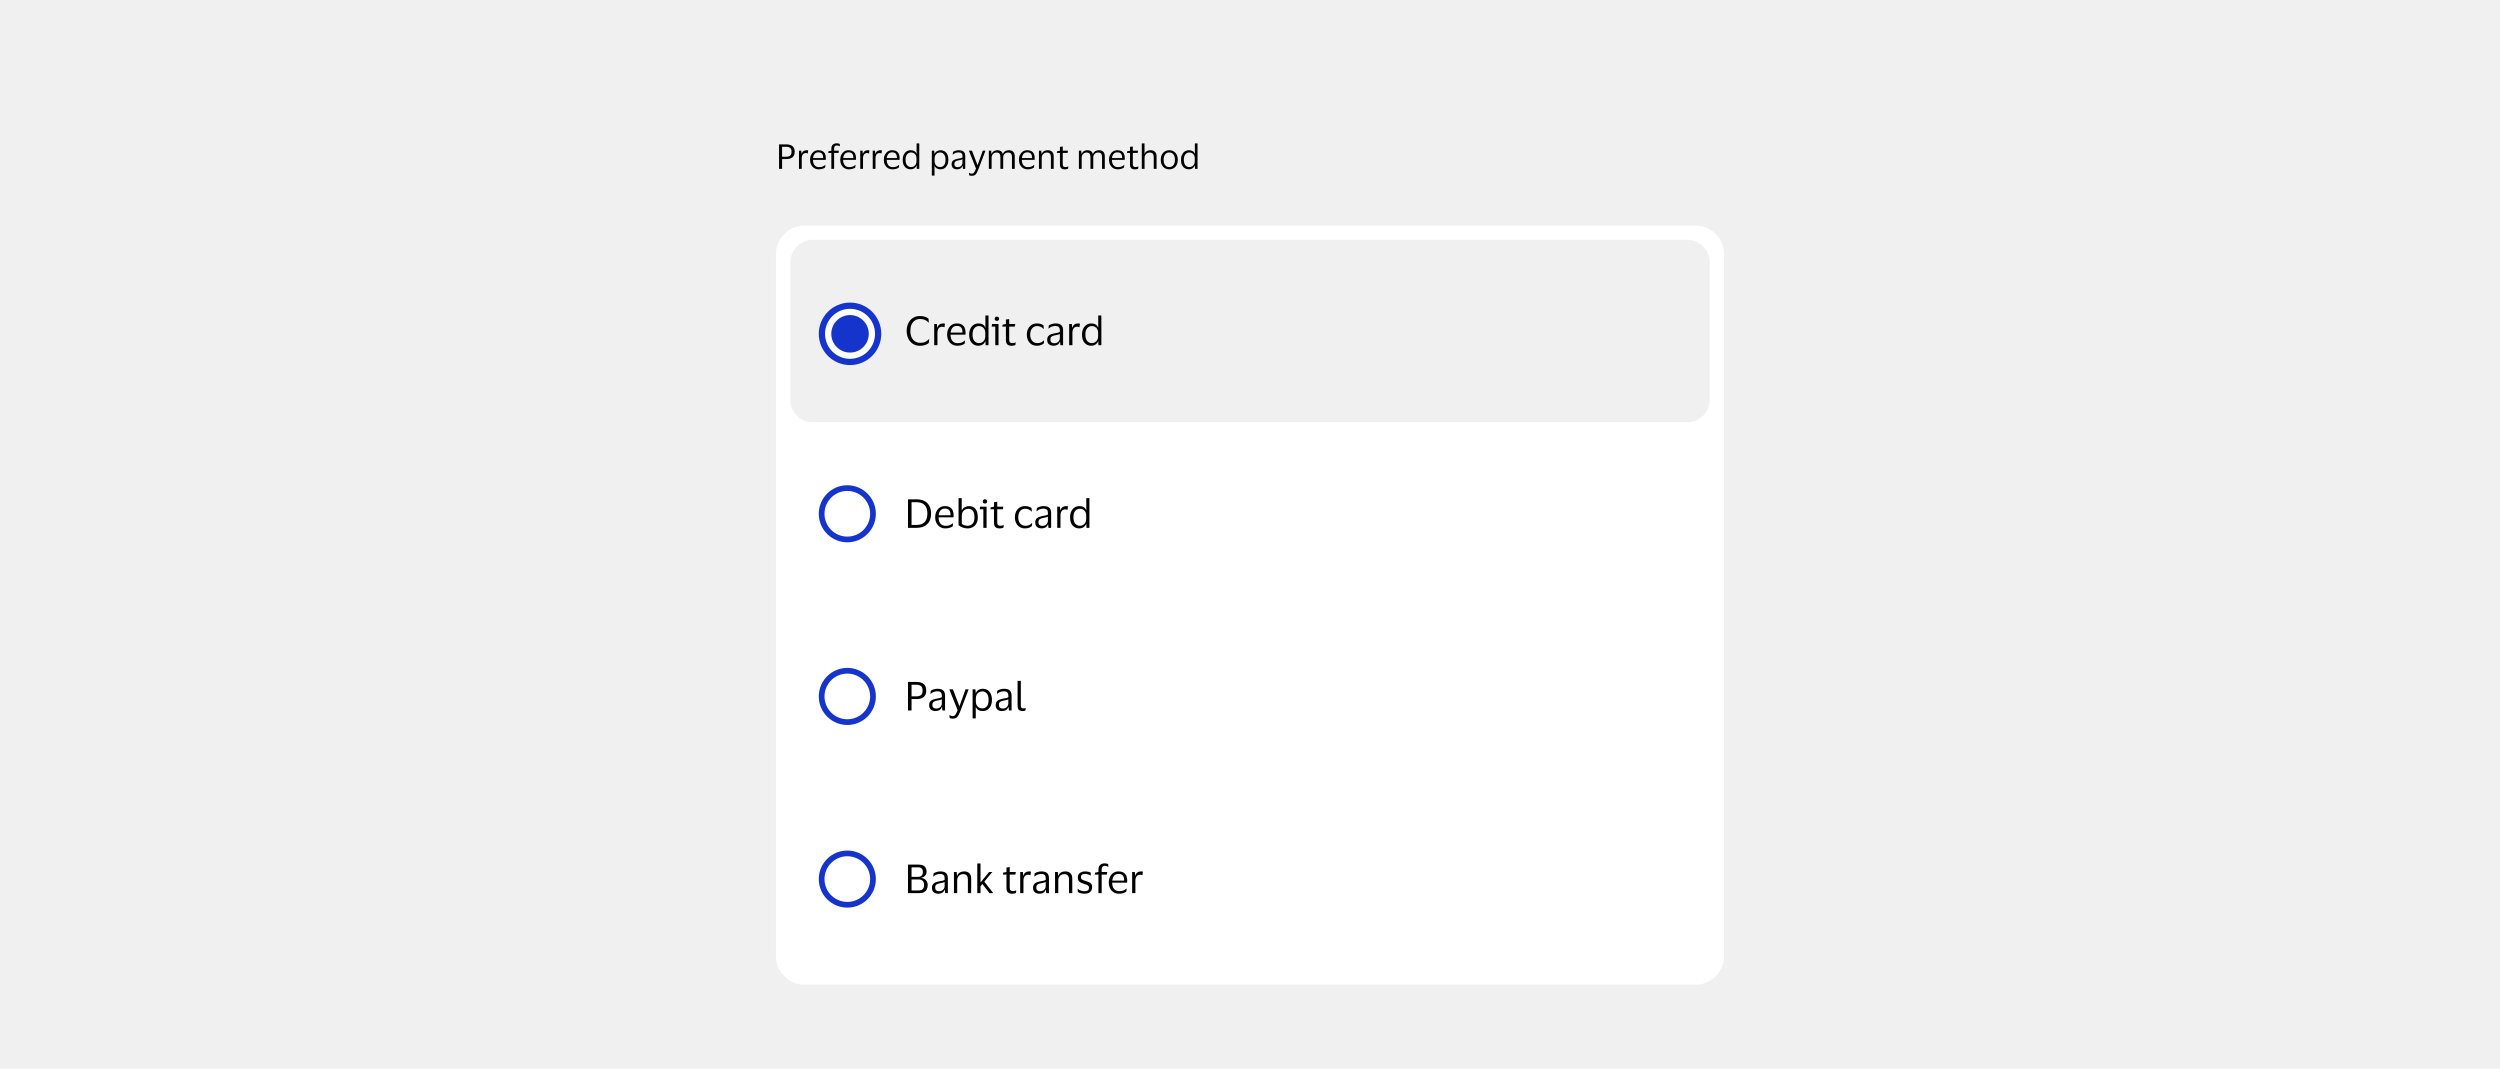
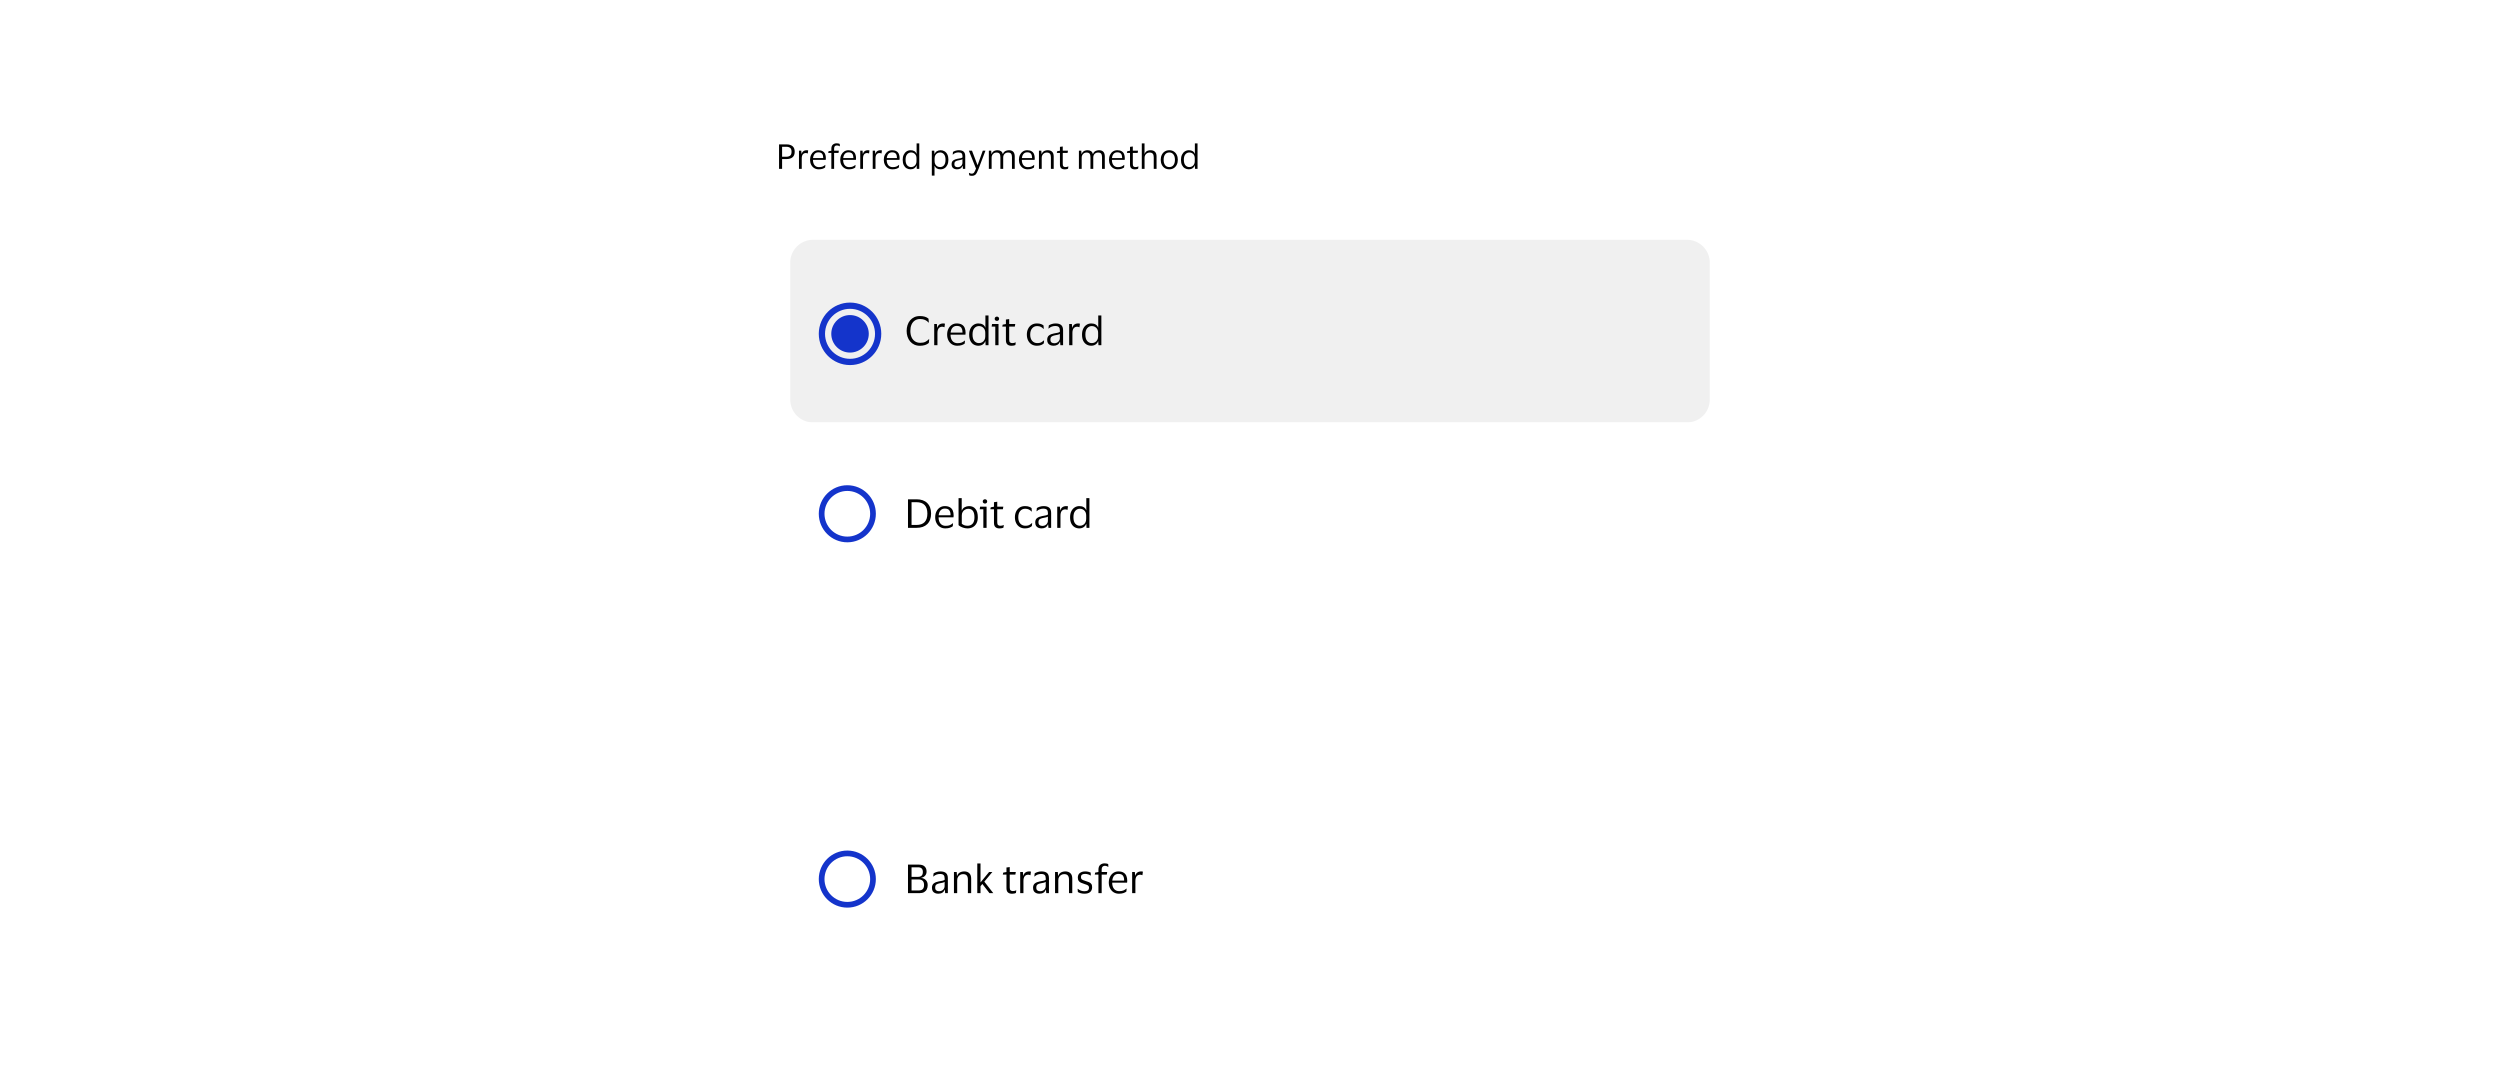
<svg xmlns="http://www.w3.org/2000/svg" width="800" height="342" viewBox="0 0 800 342" fill="none">
-   <rect width="800" height="342" fill="#F0F0F0" />
  <g filter="url(#filter0_dd_53089_186218)">
    <path d="M248.309 75.298C248.309 70.254 252.398 66.165 257.442 66.165H542.558C547.602 66.165 551.691 70.254 551.691 75.298V299.968C551.691 305.012 547.602 309.101 542.558 309.101H257.442C252.398 309.101 248.309 305.012 248.309 299.968V75.298Z" fill="white" />
    <path d="M252.876 78.038C252.876 74.003 256.147 70.731 260.182 70.731H539.818C543.853 70.731 547.124 74.003 547.124 78.038V121.876C547.124 125.911 543.853 129.182 539.818 129.182H260.182C256.147 129.182 252.876 125.911 252.876 121.876V78.038Z" fill="#F0F0F0" />
-     <path d="M272.009 91.824C276.979 91.824 281.009 95.853 281.009 100.824C281.009 105.794 276.979 109.824 272.009 109.824C267.038 109.824 263.009 105.794 263.009 100.824C263.009 95.853 267.038 91.824 272.009 91.824Z" fill="white" />
    <path d="M272.009 91.824C276.979 91.824 281.009 95.853 281.009 100.824C281.009 105.794 276.979 109.824 272.009 109.824C267.038 109.824 263.009 105.794 263.009 100.824C263.009 95.853 267.038 91.824 272.009 91.824Z" stroke="#1434CB" stroke-width="2" />
    <path d="M266.009 100.824C266.009 97.51 268.695 94.824 272.009 94.824V94.824C275.322 94.824 278.009 97.51 278.009 100.824V100.824C278.009 104.138 275.322 106.824 272.009 106.824V106.824C268.695 106.824 266.009 104.138 266.009 100.824V100.824Z" fill="#1434CB" />
    <path d="M291.313 99.892C291.313 100.642 291.436 101.303 291.683 101.874C291.931 102.445 292.293 102.893 292.77 103.217C293.248 103.541 293.819 103.702 294.484 103.702C295.165 103.702 295.711 103.596 296.12 103.383C296.538 103.17 296.913 102.888 297.245 102.539H297.348L297.22 103.741C296.921 104.022 296.525 104.244 296.031 104.406C295.545 104.568 294.995 104.649 294.381 104.649C293.708 104.649 293.107 104.525 292.578 104.278C292.05 104.031 291.602 103.69 291.236 103.255C290.869 102.812 290.592 102.305 290.405 101.733C290.217 101.162 290.123 100.549 290.123 99.892C290.123 99.236 290.217 98.622 290.405 98.051C290.592 97.471 290.865 96.964 291.223 96.529C291.59 96.095 292.033 95.754 292.553 95.507C293.081 95.259 293.682 95.136 294.356 95.136C295.566 95.136 296.487 95.413 297.117 95.967L297.233 97.22H297.13C296.832 96.862 296.461 96.585 296.018 96.389C295.583 96.184 295.063 96.082 294.458 96.082C293.785 96.082 293.213 96.244 292.745 96.568C292.276 96.892 291.918 97.339 291.671 97.91C291.432 98.481 291.313 99.142 291.313 99.892ZM301.541 98.55C301.038 98.55 300.65 98.72 300.378 99.061C300.113 99.394 299.981 99.897 299.981 100.57V104.457H298.946V97.68H299.802L299.904 98.856H299.956C300.058 98.499 300.207 98.222 300.403 98.025C300.599 97.829 300.821 97.693 301.068 97.616C301.324 97.54 301.584 97.501 301.848 97.501C301.95 97.501 302.053 97.51 302.155 97.527C302.257 97.544 302.334 97.561 302.385 97.578L302.232 98.703H302.155C302.095 98.677 302.014 98.648 301.912 98.614C301.81 98.571 301.686 98.55 301.541 98.55ZM306.419 103.818C306.981 103.818 307.429 103.745 307.761 103.6C308.102 103.455 308.418 103.255 308.708 102.999H308.797L308.708 103.945C308.52 104.107 308.222 104.265 307.813 104.418C307.412 104.563 306.918 104.636 306.329 104.636C305.682 104.636 305.115 104.482 304.629 104.176C304.143 103.869 303.764 103.447 303.491 102.91C303.218 102.373 303.082 101.759 303.082 101.069C303.082 100.378 303.214 99.764 303.478 99.227C303.742 98.69 304.105 98.268 304.565 97.962C305.034 97.655 305.562 97.501 306.15 97.501C306.832 97.501 307.382 97.629 307.8 97.885C308.217 98.132 308.52 98.481 308.708 98.933C308.895 99.385 308.989 99.909 308.989 100.506C308.989 100.591 308.98 100.689 308.963 100.8C308.955 100.911 308.946 101.009 308.938 101.094H304.169V101.145C304.177 101.972 304.377 102.624 304.769 103.102C305.17 103.579 305.72 103.818 306.419 103.818ZM306.163 98.294C305.601 98.294 305.149 98.481 304.808 98.856C304.475 99.232 304.271 99.76 304.194 100.442H307.992V100.301C307.992 99.688 307.859 99.202 307.595 98.844C307.331 98.477 306.854 98.294 306.163 98.294ZM310.136 101.069C310.136 100.344 310.264 99.718 310.52 99.189C310.775 98.652 311.125 98.239 311.568 97.949C312.02 97.65 312.531 97.501 313.102 97.501C313.665 97.501 314.134 97.616 314.509 97.846C314.884 98.077 315.14 98.396 315.276 98.805H315.327V94.957H316.324V104.457H315.391L315.327 103.178H315.276C315.14 103.613 314.871 103.967 314.47 104.239C314.078 104.504 313.614 104.636 313.077 104.636C312.531 104.636 312.033 104.504 311.581 104.239C311.138 103.975 310.784 103.579 310.52 103.05C310.264 102.522 310.136 101.861 310.136 101.069ZM315.289 100.506C315.289 99.824 315.093 99.296 314.701 98.921C314.308 98.537 313.827 98.345 313.256 98.345C312.676 98.345 312.19 98.571 311.798 99.023C311.406 99.466 311.21 100.148 311.21 101.069C311.21 101.998 311.406 102.684 311.798 103.127C312.19 103.57 312.676 103.792 313.256 103.792C313.631 103.792 313.972 103.707 314.279 103.536C314.594 103.357 314.841 103.106 315.02 102.782C315.199 102.458 315.289 102.074 315.289 101.631V100.506ZM319.015 96.683C318.81 96.683 318.64 96.623 318.503 96.504C318.367 96.376 318.299 96.21 318.299 96.005C318.299 95.801 318.367 95.634 318.503 95.507C318.64 95.379 318.81 95.315 319.015 95.315C319.219 95.315 319.386 95.379 319.514 95.507C319.65 95.634 319.718 95.801 319.718 96.005C319.718 96.21 319.65 96.376 319.514 96.504C319.386 96.623 319.219 96.683 319.015 96.683ZM319.526 97.68V104.457H318.491V98.511H317.327L317.455 97.68H319.526ZM322.94 102.667C322.94 103.11 323.03 103.408 323.209 103.562C323.396 103.715 323.631 103.792 323.912 103.792C324.168 103.792 324.372 103.771 324.526 103.728C324.679 103.677 324.82 103.621 324.948 103.562H325.037L324.922 104.406C324.828 104.465 324.666 104.521 324.436 104.572C324.206 104.623 323.959 104.649 323.695 104.649C323.123 104.649 322.68 104.508 322.365 104.227C322.049 103.945 321.892 103.481 321.892 102.833V98.511H320.728L320.856 97.885L321.892 97.693V96.248L322.94 96.108V97.68H324.884L324.743 98.511H322.94V102.667ZM328.592 101.069C328.592 100.378 328.724 99.764 328.988 99.227C329.252 98.69 329.623 98.268 330.101 97.962C330.586 97.655 331.158 97.501 331.814 97.501C332.368 97.501 332.815 97.569 333.156 97.706C333.497 97.842 333.753 97.987 333.924 98.141L334.013 99.24H333.924C333.668 98.967 333.378 98.75 333.054 98.588C332.739 98.426 332.342 98.345 331.865 98.345C331.217 98.345 330.689 98.588 330.28 99.074C329.87 99.56 329.666 100.225 329.666 101.069C329.666 101.929 329.875 102.599 330.292 103.076C330.719 103.553 331.264 103.792 331.929 103.792C332.287 103.792 332.585 103.758 332.824 103.69C333.071 103.613 333.284 103.511 333.463 103.383C333.651 103.255 333.834 103.11 334.013 102.948H334.115L334.013 103.881C333.834 104.069 333.557 104.244 333.182 104.406C332.815 104.559 332.355 104.636 331.801 104.636C331.145 104.636 330.574 104.482 330.088 104.176C329.61 103.869 329.24 103.447 328.975 102.91C328.72 102.373 328.592 101.759 328.592 101.069ZM335.505 99.125L335.621 98.128C335.859 97.957 336.17 97.812 336.554 97.693C336.938 97.565 337.347 97.501 337.781 97.501C338.591 97.501 339.192 97.676 339.584 98.025C339.985 98.366 340.185 98.929 340.185 99.713V104.457H339.329L339.226 103.357H339.15C338.996 103.792 338.745 104.116 338.395 104.329C338.046 104.534 337.615 104.636 337.104 104.636C336.746 104.636 336.413 104.572 336.106 104.444C335.8 104.316 335.552 104.116 335.365 103.843C335.186 103.562 335.096 103.195 335.096 102.744C335.096 102.104 335.292 101.635 335.684 101.337C336.077 101.039 336.592 100.83 337.232 100.711C337.769 100.617 338.199 100.536 338.523 100.468C338.847 100.391 339.06 100.293 339.162 100.174V99.764C339.162 99.27 339.056 98.908 338.843 98.677C338.63 98.439 338.233 98.32 337.654 98.32C337.278 98.32 336.908 98.388 336.541 98.524C336.183 98.66 335.868 98.861 335.595 99.125H335.505ZM339.15 102.232V100.851C339.039 100.945 338.834 101.03 338.536 101.107C338.237 101.175 337.867 101.252 337.423 101.337C337.048 101.414 336.737 101.542 336.49 101.721C336.251 101.9 336.132 102.219 336.132 102.68C336.132 103.097 336.247 103.396 336.477 103.575C336.707 103.754 337.014 103.843 337.398 103.843C337.764 103.843 338.08 103.762 338.344 103.6C338.608 103.438 338.809 103.234 338.945 102.986C339.081 102.739 339.15 102.488 339.15 102.232ZM344.732 98.55C344.229 98.55 343.841 98.72 343.568 99.061C343.304 99.394 343.172 99.897 343.172 100.57V104.457H342.136V97.68H342.993L343.095 98.856H343.146C343.248 98.499 343.398 98.222 343.594 98.025C343.79 97.829 344.011 97.693 344.259 97.616C344.514 97.54 344.774 97.501 345.038 97.501C345.141 97.501 345.243 97.51 345.345 97.527C345.448 97.544 345.524 97.561 345.576 97.578L345.422 98.703H345.345C345.286 98.677 345.205 98.648 345.102 98.614C345 98.571 344.877 98.55 344.732 98.55ZM346.247 101.069C346.247 100.344 346.375 99.718 346.63 99.189C346.886 98.652 347.235 98.239 347.679 97.949C348.131 97.65 348.642 97.501 349.213 97.501C349.776 97.501 350.244 97.616 350.62 97.846C350.995 98.077 351.25 98.396 351.387 98.805H351.438V94.957H352.435V104.457H351.502L351.438 103.178H351.387C351.25 103.613 350.982 103.967 350.581 104.239C350.189 104.504 349.725 104.636 349.187 104.636C348.642 104.636 348.143 104.504 347.692 104.239C347.248 103.975 346.895 103.579 346.63 103.05C346.375 102.522 346.247 101.861 346.247 101.069ZM351.399 100.506C351.399 99.824 351.203 99.296 350.811 98.921C350.419 98.537 349.938 98.345 349.366 98.345C348.787 98.345 348.301 98.571 347.909 99.023C347.517 99.466 347.321 100.148 347.321 101.069C347.321 101.998 347.517 102.684 347.909 103.127C348.301 103.57 348.787 103.792 349.366 103.792C349.742 103.792 350.083 103.707 350.389 103.536C350.705 103.357 350.952 103.106 351.131 102.782C351.31 102.458 351.399 102.074 351.399 101.631V100.506Z" fill="black" />
    <path d="M252.876 136.489C252.876 132.453 256.147 129.182 260.182 129.182H539.818C543.853 129.182 547.124 132.453 547.124 136.489V180.327C547.124 184.362 543.853 187.633 539.818 187.633H260.182C256.147 187.633 252.876 184.362 252.876 180.327V136.489Z" fill="white" />
-     <path d="M271.141 150.188C275.681 150.188 279.361 153.868 279.361 158.407C279.361 162.947 275.681 166.627 271.141 166.627C266.602 166.627 262.922 162.947 262.922 158.407C262.922 153.868 266.602 150.188 271.141 150.188Z" fill="white" />
    <path d="M271.141 150.188C275.681 150.188 279.361 153.868 279.361 158.407C279.361 162.947 275.681 166.627 271.141 166.627C266.602 166.627 262.922 162.947 262.922 158.407C262.922 153.868 266.602 150.188 271.141 150.188Z" stroke="#1434CB" stroke-width="1.827" />
    <path d="M293.307 162.908H290.558V153.778H293.307C294.773 153.778 295.911 154.179 296.721 154.98C297.539 155.781 297.949 156.902 297.949 158.343C297.949 159.792 297.539 160.917 296.721 161.718C295.911 162.511 294.773 162.908 293.307 162.908ZM293.218 161.987C294.42 161.987 295.31 161.68 295.89 161.066C296.47 160.453 296.759 159.545 296.759 158.343C296.759 157.141 296.47 156.233 295.89 155.62C295.31 155.006 294.42 154.699 293.218 154.699H291.696V161.987H293.218ZM302.598 162.268C303.161 162.268 303.608 162.196 303.941 162.051C304.282 161.906 304.597 161.706 304.887 161.45H304.976L304.887 162.396C304.699 162.558 304.401 162.716 303.992 162.869C303.591 163.014 303.097 163.087 302.509 163.087C301.861 163.087 301.294 162.933 300.808 162.626C300.322 162.319 299.943 161.897 299.67 161.36C299.397 160.823 299.261 160.21 299.261 159.519C299.261 158.829 299.393 158.215 299.657 157.678C299.921 157.141 300.284 156.719 300.744 156.412C301.213 156.105 301.741 155.952 302.33 155.952C303.011 155.952 303.561 156.08 303.979 156.336C304.397 156.583 304.699 156.932 304.887 157.384C305.074 157.836 305.168 158.36 305.168 158.957C305.168 159.042 305.16 159.14 305.142 159.251C305.134 159.362 305.125 159.46 305.117 159.545H300.348V159.596C300.356 160.423 300.557 161.075 300.949 161.552C301.349 162.03 301.899 162.268 302.598 162.268ZM302.342 156.745C301.78 156.745 301.328 156.932 300.987 157.307C300.655 157.682 300.45 158.211 300.373 158.893H304.171V158.752C304.171 158.138 304.039 157.653 303.774 157.294C303.51 156.928 303.033 156.745 302.342 156.745ZM309.627 163.087C309.235 163.087 308.851 163.035 308.476 162.933C308.109 162.831 307.773 162.703 307.466 162.55C307.167 162.388 306.925 162.221 306.737 162.051V153.408H307.747V157.358H307.798C307.986 156.873 308.293 156.519 308.719 156.297C309.145 156.067 309.61 155.952 310.113 155.952C311.008 155.952 311.694 156.263 312.171 156.885C312.657 157.499 312.9 158.377 312.9 159.519C312.9 160.303 312.755 160.96 312.465 161.488C312.175 162.017 311.783 162.417 311.289 162.69C310.794 162.954 310.24 163.087 309.627 163.087ZM309.639 162.243C310.279 162.243 310.803 162.03 311.212 161.603C311.621 161.169 311.826 160.474 311.826 159.519C311.826 157.712 311.161 156.809 309.831 156.809C309.473 156.809 309.137 156.898 308.821 157.077C308.506 157.248 308.25 157.495 308.054 157.819C307.866 158.143 307.773 158.526 307.773 158.969V161.578C307.977 161.782 308.237 161.944 308.553 162.064C308.877 162.183 309.239 162.243 309.639 162.243ZM315.194 155.134C314.989 155.134 314.819 155.074 314.683 154.955C314.546 154.827 314.478 154.661 314.478 154.456C314.478 154.251 314.546 154.085 314.683 153.957C314.819 153.829 314.989 153.766 315.194 153.766C315.399 153.766 315.565 153.829 315.693 153.957C315.829 154.085 315.897 154.251 315.897 154.456C315.897 154.661 315.829 154.827 315.693 154.955C315.565 155.074 315.399 155.134 315.194 155.134ZM315.705 156.131V162.908H314.67V156.962H313.506L313.634 156.131H315.705ZM319.119 161.118C319.119 161.561 319.209 161.859 319.388 162.013C319.575 162.166 319.81 162.243 320.091 162.243C320.347 162.243 320.551 162.221 320.705 162.179C320.858 162.128 320.999 162.072 321.127 162.013H321.216L321.101 162.856C321.007 162.916 320.845 162.972 320.615 163.023C320.385 163.074 320.138 163.099 319.874 163.099C319.303 163.099 318.859 162.959 318.544 162.677C318.229 162.396 318.071 161.932 318.071 161.284V156.962H316.907L317.035 156.336L318.071 156.144V154.699L319.119 154.558V156.131H321.063L320.922 156.962H319.119V161.118ZM324.771 159.519C324.771 158.829 324.903 158.215 325.167 157.678C325.432 157.141 325.802 156.719 326.28 156.412C326.766 156.105 327.337 155.952 327.993 155.952C328.547 155.952 328.995 156.02 329.336 156.157C329.677 156.293 329.932 156.438 330.103 156.591L330.192 157.691H330.103C329.847 157.418 329.557 157.201 329.233 157.039C328.918 156.877 328.522 156.796 328.044 156.796C327.396 156.796 326.868 157.039 326.459 157.525C326.05 158.011 325.845 158.675 325.845 159.519C325.845 160.38 326.054 161.049 326.471 161.527C326.898 162.004 327.443 162.243 328.108 162.243C328.466 162.243 328.764 162.209 329.003 162.14C329.25 162.064 329.463 161.961 329.642 161.834C329.83 161.706 330.013 161.561 330.192 161.399H330.295L330.192 162.332C330.013 162.52 329.736 162.694 329.361 162.856C328.995 163.01 328.534 163.087 327.98 163.087C327.324 163.087 326.753 162.933 326.267 162.626C325.79 162.319 325.419 161.897 325.155 161.36C324.899 160.823 324.771 160.21 324.771 159.519ZM331.685 157.576L331.8 156.578C332.038 156.408 332.349 156.263 332.733 156.144C333.117 156.016 333.526 155.952 333.961 155.952C334.77 155.952 335.371 156.127 335.763 156.476C336.164 156.817 336.364 157.38 336.364 158.164V162.908H335.508L335.405 161.808H335.329C335.175 162.243 334.924 162.567 334.574 162.78C334.225 162.984 333.794 163.087 333.283 163.087C332.925 163.087 332.592 163.023 332.286 162.895C331.979 162.767 331.731 162.567 331.544 162.294C331.365 162.013 331.275 161.646 331.275 161.194C331.275 160.555 331.472 160.086 331.864 159.788C332.256 159.489 332.771 159.281 333.411 159.161C333.948 159.068 334.378 158.987 334.702 158.918C335.026 158.842 335.239 158.744 335.341 158.624V158.215C335.341 157.721 335.235 157.358 335.022 157.128C334.809 156.89 334.412 156.77 333.833 156.77C333.458 156.77 333.087 156.838 332.72 156.975C332.362 157.111 332.047 157.312 331.774 157.576H331.685ZM335.329 160.683V159.302C335.218 159.396 335.013 159.481 334.715 159.558C334.417 159.626 334.046 159.703 333.603 159.788C333.227 159.865 332.916 159.992 332.669 160.171C332.43 160.35 332.311 160.67 332.311 161.13C332.311 161.548 332.426 161.846 332.656 162.025C332.887 162.204 333.193 162.294 333.577 162.294C333.943 162.294 334.259 162.213 334.523 162.051C334.787 161.889 334.988 161.684 335.124 161.437C335.26 161.19 335.329 160.939 335.329 160.683ZM340.911 157C340.408 157 340.02 157.171 339.747 157.512C339.483 157.844 339.351 158.347 339.351 159.021V162.908H338.315V156.131H339.172L339.274 157.307H339.325C339.428 156.949 339.577 156.672 339.773 156.476C339.969 156.28 340.191 156.144 340.438 156.067C340.693 155.99 340.953 155.952 341.218 155.952C341.32 155.952 341.422 155.96 341.525 155.978C341.627 155.995 341.704 156.012 341.755 156.029L341.601 157.154H341.525C341.465 157.128 341.384 157.098 341.282 157.064C341.179 157.022 341.056 157 340.911 157ZM342.426 159.519C342.426 158.795 342.554 158.168 342.809 157.64C343.065 157.103 343.415 156.689 343.858 156.399C344.31 156.101 344.821 155.952 345.392 155.952C345.955 155.952 346.424 156.067 346.799 156.297C347.174 156.527 347.429 156.847 347.566 157.256H347.617V153.408H348.614V162.908H347.681L347.617 161.629H347.566C347.429 162.064 347.161 162.417 346.76 162.69C346.368 162.954 345.904 163.087 345.367 163.087C344.821 163.087 344.322 162.954 343.871 162.69C343.427 162.426 343.074 162.03 342.809 161.501C342.554 160.973 342.426 160.312 342.426 159.519ZM347.579 158.957C347.579 158.275 347.383 157.746 346.99 157.371C346.598 156.988 346.117 156.796 345.546 156.796C344.966 156.796 344.48 157.022 344.088 157.473C343.696 157.917 343.5 158.599 343.5 159.519C343.5 160.448 343.696 161.135 344.088 161.578C344.48 162.021 344.966 162.243 345.546 162.243C345.921 162.243 346.262 162.157 346.569 161.987C346.884 161.808 347.131 161.557 347.31 161.233C347.489 160.909 347.579 160.525 347.579 160.082V158.957Z" fill="black" />
    <path d="M252.876 194.939C252.876 190.904 256.147 187.633 260.182 187.633H539.818C543.853 187.633 547.124 190.904 547.124 194.939V238.777C547.124 242.813 543.853 246.084 539.818 246.084H260.182C256.147 246.084 252.876 242.813 252.876 238.777V194.939Z" fill="white" />
    <path d="M271.141 208.638C275.681 208.638 279.361 212.319 279.361 216.858C279.361 221.398 275.681 225.078 271.141 225.078C266.602 225.078 262.922 221.398 262.922 216.858C262.922 212.319 266.602 208.639 271.141 208.638Z" fill="white" />
-     <path d="M271.141 208.638C275.681 208.638 279.361 212.319 279.361 216.858C279.361 221.398 275.681 225.078 271.141 225.078C266.602 225.078 262.922 221.398 262.922 216.858C262.922 212.319 266.602 208.639 271.141 208.638Z" stroke="#1434CB" stroke-width="1.827" />
-     <path d="M290.558 221.358V212.229H293.397C294.326 212.229 295.059 212.455 295.596 212.907C296.133 213.35 296.401 214.036 296.401 214.965C296.401 215.894 296.133 216.585 295.596 217.037C295.059 217.48 294.326 217.701 293.397 217.701H291.696V221.358H290.558ZM293.307 213.124H291.696V216.832H293.307C293.887 216.832 294.351 216.696 294.701 216.423C295.05 216.15 295.225 215.668 295.225 214.978C295.225 214.288 295.05 213.806 294.701 213.533C294.351 213.26 293.887 213.124 293.307 213.124ZM297.734 216.027L297.849 215.029C298.088 214.859 298.399 214.714 298.782 214.594C299.166 214.467 299.575 214.403 300.01 214.403C300.82 214.403 301.421 214.577 301.813 214.927C302.213 215.268 302.414 215.83 302.414 216.615V221.358H301.557L301.455 220.259H301.378C301.225 220.693 300.973 221.017 300.624 221.23C300.274 221.435 299.844 221.537 299.332 221.537C298.974 221.537 298.642 221.473 298.335 221.346C298.028 221.218 297.781 221.017 297.593 220.745C297.414 220.463 297.325 220.097 297.325 219.645C297.325 219.006 297.521 218.537 297.913 218.238C298.305 217.94 298.821 217.731 299.46 217.612C299.997 217.518 300.428 217.437 300.752 217.369C301.075 217.292 301.289 217.194 301.391 217.075V216.666C301.391 216.171 301.284 215.809 301.071 215.579C300.858 215.34 300.462 215.221 299.882 215.221C299.507 215.221 299.136 215.289 298.77 215.426C298.412 215.562 298.096 215.762 297.824 216.027H297.734ZM301.378 219.134V217.753C301.267 217.846 301.063 217.932 300.764 218.008C300.466 218.077 300.095 218.153 299.652 218.238C299.277 218.315 298.966 218.443 298.719 218.622C298.48 218.801 298.361 219.121 298.361 219.581C298.361 219.999 298.476 220.297 298.706 220.476C298.936 220.655 299.243 220.745 299.626 220.745C299.993 220.745 300.308 220.664 300.573 220.502C300.837 220.34 301.037 220.135 301.173 219.888C301.31 219.641 301.378 219.389 301.378 219.134ZM304.94 214.582L306.999 219.977H307.037L308.968 214.582H309.965L307.382 221.384C307.178 221.929 306.973 222.394 306.768 222.778C306.572 223.161 306.329 223.455 306.04 223.66C305.758 223.864 305.388 223.967 304.927 223.967C304.74 223.967 304.556 223.95 304.377 223.916C304.198 223.89 304.041 223.843 303.904 223.775L303.789 222.854H303.866C303.977 222.922 304.117 222.986 304.288 223.046C304.458 223.114 304.654 223.148 304.876 223.148C305.251 223.148 305.541 222.995 305.746 222.688C305.959 222.39 306.189 221.912 306.436 221.256L303.776 214.582H304.94ZM317.421 217.97C317.421 218.703 317.293 219.338 317.037 219.875C316.79 220.404 316.445 220.813 316.001 221.103C315.567 221.392 315.064 221.537 314.493 221.537C313.921 221.537 313.453 221.426 313.086 221.205C312.72 220.975 312.455 220.659 312.293 220.259H312.242V223.89H311.232V214.582H312.14L312.242 215.809H312.293C312.43 215.383 312.698 215.042 313.099 214.786C313.508 214.531 313.981 214.403 314.518 214.403C315.064 214.403 315.554 214.539 315.989 214.812C316.432 215.076 316.781 215.472 317.037 216.001C317.293 216.529 317.421 217.186 317.421 217.97ZM312.268 217.484V218.469C312.268 218.955 312.362 219.364 312.549 219.696C312.745 220.029 312.997 220.28 313.303 220.45C313.619 220.612 313.964 220.693 314.339 220.693C314.91 220.693 315.388 220.476 315.771 220.041C316.155 219.598 316.347 218.908 316.347 217.97C316.347 217.041 316.155 216.355 315.771 215.911C315.388 215.468 314.91 215.247 314.339 215.247C313.964 215.247 313.619 215.332 313.303 215.502C312.997 215.673 312.745 215.924 312.549 216.257C312.362 216.589 312.268 216.998 312.268 217.484ZM319.023 216.027L319.138 215.029C319.377 214.859 319.688 214.714 320.072 214.594C320.455 214.467 320.865 214.403 321.299 214.403C322.109 214.403 322.71 214.577 323.102 214.927C323.503 215.268 323.703 215.83 323.703 216.615V221.358H322.846L322.744 220.259H322.667C322.514 220.693 322.263 221.017 321.913 221.23C321.564 221.435 321.133 221.537 320.622 221.537C320.264 221.537 319.931 221.473 319.624 221.346C319.317 221.218 319.07 221.017 318.883 220.745C318.704 220.463 318.614 220.097 318.614 219.645C318.614 219.006 318.81 218.537 319.202 218.238C319.594 217.94 320.11 217.731 320.75 217.612C321.287 217.518 321.717 217.437 322.041 217.369C322.365 217.292 322.578 217.194 322.68 217.075V216.666C322.68 216.171 322.574 215.809 322.361 215.579C322.147 215.34 321.751 215.221 321.171 215.221C320.796 215.221 320.426 215.289 320.059 215.426C319.701 215.562 319.386 215.762 319.113 216.027H319.023ZM322.667 219.134V217.753C322.557 217.846 322.352 217.932 322.054 218.008C321.755 218.077 321.385 218.153 320.941 218.238C320.566 218.315 320.255 218.443 320.008 218.622C319.769 218.801 319.65 219.121 319.65 219.581C319.65 219.999 319.765 220.297 319.995 220.476C320.225 220.655 320.532 220.745 320.916 220.745C321.282 220.745 321.598 220.664 321.862 220.502C322.126 220.34 322.326 220.135 322.463 219.888C322.599 219.641 322.667 219.389 322.667 219.134ZM326.664 219.632C326.664 220.067 326.728 220.352 326.856 220.489C326.984 220.625 327.18 220.693 327.444 220.693C327.597 220.693 327.725 220.681 327.828 220.655C327.938 220.629 328.045 220.595 328.147 220.553H328.224L328.134 221.384C328.024 221.435 327.883 221.473 327.713 221.499C327.551 221.525 327.384 221.537 327.214 221.537C326.694 221.537 326.298 221.405 326.025 221.141C325.761 220.877 325.628 220.416 325.628 219.76V211.871H326.664V219.632Z" fill="black" />
    <path d="M252.876 253.39C252.876 249.355 256.147 246.084 260.182 246.084H539.818C543.853 246.084 547.124 249.355 547.124 253.39V297.228C547.124 301.263 543.853 304.534 539.818 304.534H260.182C256.147 304.534 252.876 301.263 252.876 297.228V253.39Z" fill="white" />
-     <path d="M271.141 267.089C275.681 267.089 279.361 270.769 279.361 275.309C279.361 279.849 275.681 283.529 271.141 283.529C266.602 283.529 262.922 279.848 262.922 275.309C262.922 270.769 266.602 267.089 271.141 267.089Z" fill="white" />
+     <path d="M271.141 267.089C275.681 267.089 279.361 270.769 279.361 275.309C266.602 283.529 262.922 279.848 262.922 275.309C262.922 270.769 266.602 267.089 271.141 267.089Z" fill="white" />
    <path d="M271.141 267.089C275.681 267.089 279.361 270.769 279.361 275.309C279.361 279.849 275.681 283.529 271.141 283.529C266.602 283.529 262.922 279.848 262.922 275.309C262.922 270.769 266.602 267.089 271.141 267.089Z" stroke="#1434CB" stroke-width="1.827" />
    <path d="M290.558 279.809V270.68H294.036C294.871 270.68 295.489 270.88 295.89 271.281C296.299 271.681 296.504 272.227 296.504 272.917C296.504 273.446 296.338 273.889 296.005 274.247C295.681 274.597 295.281 274.81 294.803 274.886V274.938C295.425 275.014 295.924 275.253 296.299 275.654C296.674 276.046 296.862 276.578 296.862 277.252C296.862 277.738 296.768 278.172 296.58 278.556C296.401 278.94 296.116 279.246 295.724 279.477C295.34 279.698 294.846 279.809 294.241 279.809H290.558ZM293.755 271.536H291.696V274.592H293.755C294.795 274.592 295.315 274.077 295.315 273.045C295.315 272.525 295.187 272.146 294.931 271.907C294.675 271.66 294.283 271.536 293.755 271.536ZM293.908 278.952C294.547 278.952 295.004 278.807 295.276 278.518C295.558 278.228 295.698 277.789 295.698 277.201C295.698 276.604 295.553 276.161 295.264 275.871C294.982 275.573 294.53 275.423 293.908 275.423H291.696V278.952H293.908ZM298.633 274.477L298.748 273.48C298.987 273.309 299.298 273.165 299.682 273.045C300.065 272.917 300.474 272.853 300.909 272.853C301.719 272.853 302.32 273.028 302.712 273.378C303.112 273.719 303.313 274.281 303.313 275.065V279.809H302.456L302.354 278.709H302.277C302.124 279.144 301.872 279.468 301.523 279.681C301.173 279.886 300.743 279.988 300.231 279.988C299.873 279.988 299.541 279.924 299.234 279.796C298.927 279.668 298.68 279.468 298.492 279.195C298.313 278.914 298.224 278.547 298.224 278.096C298.224 277.456 298.42 276.988 298.812 276.689C299.204 276.391 299.72 276.182 300.359 276.063C300.896 275.969 301.327 275.888 301.651 275.82C301.974 275.743 302.188 275.645 302.29 275.526V275.117C302.29 274.622 302.183 274.26 301.97 274.03C301.757 273.791 301.361 273.672 300.781 273.672C300.406 273.672 300.035 273.74 299.669 273.876C299.311 274.013 298.995 274.213 298.723 274.477H298.633ZM302.277 277.584V276.203C302.166 276.297 301.962 276.382 301.663 276.459C301.365 276.527 300.994 276.604 300.551 276.689C300.176 276.766 299.865 276.894 299.618 277.073C299.379 277.252 299.26 277.571 299.26 278.032C299.26 278.449 299.375 278.748 299.605 278.927C299.835 279.106 300.142 279.195 300.525 279.195C300.892 279.195 301.207 279.114 301.472 278.952C301.736 278.79 301.936 278.586 302.073 278.339C302.209 278.091 302.277 277.84 302.277 277.584ZM308.179 273.723C307.829 273.723 307.51 273.808 307.22 273.979C306.939 274.141 306.713 274.371 306.542 274.669C306.38 274.959 306.299 275.296 306.299 275.679V279.809H305.264V273.032H306.146L306.235 274.247H306.299C306.427 273.889 306.61 273.608 306.849 273.403C307.096 273.199 307.369 273.058 307.667 272.981C307.966 272.896 308.26 272.853 308.55 272.853C309.24 272.853 309.781 273.045 310.173 273.429C310.574 273.804 310.774 274.388 310.774 275.18V279.809H309.726V275.475C309.726 274.895 309.607 274.46 309.368 274.17C309.129 273.872 308.733 273.723 308.179 273.723ZM313.766 270.309V276.382L316.515 273.032H317.564L314.981 276.127L317.858 279.809H316.63L314.354 276.868L313.766 277.571V279.809H312.731V270.309H313.766ZM323.115 278.019C323.115 278.462 323.205 278.761 323.384 278.914C323.571 279.067 323.805 279.144 324.087 279.144C324.342 279.144 324.547 279.123 324.701 279.08C324.854 279.029 324.995 278.974 325.122 278.914H325.212L325.097 279.758C325.003 279.818 324.841 279.873 324.611 279.924C324.381 279.975 324.134 280.001 323.869 280.001C323.298 280.001 322.855 279.86 322.54 279.579C322.224 279.298 322.067 278.833 322.067 278.185V273.864H320.903L321.031 273.237L322.067 273.045V271.6L323.115 271.46V273.032H325.059L324.918 273.864H323.115V278.019ZM329.061 273.902C328.558 273.902 328.17 274.072 327.898 274.413C327.633 274.746 327.501 275.249 327.501 275.922V279.809H326.466V273.032H327.322L327.425 274.209H327.476C327.578 273.851 327.727 273.574 327.923 273.378C328.119 273.182 328.341 273.045 328.588 272.968C328.844 272.892 329.104 272.853 329.368 272.853C329.47 272.853 329.573 272.862 329.675 272.879C329.777 272.896 329.854 272.913 329.905 272.93L329.752 274.055H329.675C329.615 274.03 329.534 274 329.432 273.966C329.33 273.923 329.206 273.902 329.061 273.902ZM330.985 274.477L331.1 273.48C331.339 273.309 331.65 273.165 332.034 273.045C332.417 272.917 332.827 272.853 333.261 272.853C334.071 272.853 334.672 273.028 335.064 273.378C335.465 273.719 335.665 274.281 335.665 275.065V279.809H334.808L334.706 278.709H334.629C334.476 279.144 334.225 279.468 333.875 279.681C333.526 279.886 333.095 279.988 332.584 279.988C332.226 279.988 331.893 279.924 331.586 279.796C331.279 279.668 331.032 279.468 330.845 279.195C330.666 278.914 330.576 278.547 330.576 278.096C330.576 277.456 330.772 276.988 331.164 276.689C331.556 276.391 332.072 276.182 332.712 276.063C333.249 275.969 333.679 275.888 334.003 275.82C334.327 275.743 334.54 275.645 334.642 275.526V275.117C334.642 274.622 334.536 274.26 334.323 274.03C334.109 273.791 333.713 273.672 333.133 273.672C332.758 273.672 332.388 273.74 332.021 273.876C331.663 274.013 331.348 274.213 331.075 274.477H330.985ZM334.629 277.584V276.203C334.519 276.297 334.314 276.382 334.016 276.459C333.717 276.527 333.347 276.604 332.903 276.689C332.528 276.766 332.217 276.894 331.97 277.073C331.731 277.252 331.612 277.571 331.612 278.032C331.612 278.449 331.727 278.748 331.957 278.927C332.187 279.106 332.494 279.195 332.878 279.195C333.244 279.195 333.56 279.114 333.824 278.952C334.088 278.79 334.288 278.586 334.425 278.339C334.561 278.091 334.629 277.84 334.629 277.584ZM340.531 273.723C340.182 273.723 339.862 273.808 339.572 273.979C339.291 274.141 339.065 274.371 338.895 274.669C338.733 274.959 338.652 275.296 338.652 275.679V279.809H337.616V273.032H338.498L338.588 274.247H338.652C338.78 273.889 338.963 273.608 339.201 273.403C339.449 273.199 339.721 273.058 340.02 272.981C340.318 272.896 340.612 272.853 340.902 272.853C341.592 272.853 342.134 273.045 342.526 273.429C342.926 273.804 343.127 274.388 343.127 275.18V279.809H342.078V275.475C342.078 274.895 341.959 274.46 341.72 274.17C341.482 273.872 341.085 273.723 340.531 273.723ZM344.904 274.822C344.904 274.166 345.125 273.676 345.569 273.352C346.02 273.02 346.587 272.853 347.269 272.853C347.661 272.853 348.011 272.896 348.318 272.981C348.625 273.058 348.855 273.135 349.008 273.211L349.059 274.158H348.957C348.77 274.013 348.518 273.893 348.203 273.8C347.896 273.697 347.58 273.646 347.256 273.646C346.839 273.646 346.511 273.719 346.272 273.864C346.033 274.008 345.914 274.281 345.914 274.682C345.914 274.938 345.965 275.134 346.067 275.27C346.178 275.406 346.336 275.521 346.54 275.615C346.754 275.7 347.018 275.794 347.333 275.897C347.742 276.024 348.109 276.152 348.433 276.28C348.757 276.408 349.012 276.595 349.2 276.843C349.388 277.081 349.481 277.427 349.481 277.878C349.481 278.577 349.264 279.106 348.829 279.464C348.394 279.813 347.798 279.988 347.039 279.988C346.613 279.988 346.212 279.937 345.837 279.835C345.462 279.732 345.155 279.604 344.917 279.451L344.84 278.441H344.929C345.211 278.68 345.535 278.867 345.901 279.004C346.276 279.131 346.643 279.195 347.001 279.195C347.504 279.195 347.874 279.106 348.113 278.927C348.36 278.739 348.484 278.445 348.484 278.045C348.484 277.797 348.424 277.61 348.305 277.482C348.186 277.346 348.011 277.235 347.781 277.15C347.551 277.056 347.261 276.953 346.911 276.843C346.519 276.715 346.17 276.583 345.863 276.446C345.564 276.301 345.33 276.105 345.16 275.858C344.989 275.611 344.904 275.266 344.904 274.822ZM352.535 272.304V273.032H354.3L354.172 273.864H352.535V279.809H351.499V273.864H350.323L350.451 273.237L351.499 273.045V272.342C351.499 271.609 351.691 271.08 352.075 270.756C352.458 270.433 352.932 270.271 353.494 270.271C353.733 270.271 353.959 270.296 354.172 270.347C354.385 270.39 354.534 270.437 354.619 270.488L354.683 271.383H354.594C354.483 271.298 354.338 271.225 354.159 271.166C353.98 271.097 353.784 271.063 353.571 271.063C353.4 271.063 353.234 271.097 353.072 271.166C352.919 271.225 352.791 271.345 352.689 271.524C352.586 271.694 352.535 271.954 352.535 272.304ZM358.15 279.17C358.713 279.17 359.16 279.097 359.493 278.952C359.834 278.807 360.149 278.607 360.439 278.351H360.528L360.439 279.298C360.251 279.46 359.953 279.617 359.544 279.771C359.143 279.916 358.649 279.988 358.061 279.988C357.413 279.988 356.846 279.835 356.36 279.528C355.874 279.221 355.495 278.799 355.222 278.262C354.949 277.725 354.813 277.111 354.813 276.421C354.813 275.73 354.945 275.117 355.209 274.58C355.474 274.043 355.836 273.621 356.296 273.314C356.765 273.007 357.293 272.853 357.882 272.853C358.564 272.853 359.113 272.981 359.531 273.237C359.949 273.484 360.251 273.834 360.439 274.285C360.626 274.737 360.72 275.261 360.72 275.858C360.72 275.943 360.712 276.041 360.695 276.152C360.686 276.263 360.678 276.361 360.669 276.446H355.9V276.497C355.908 277.324 356.109 277.976 356.501 278.454C356.901 278.931 357.451 279.17 358.15 279.17ZM357.894 273.646C357.332 273.646 356.88 273.834 356.539 274.209C356.207 274.584 356.002 275.112 355.925 275.794H359.723V275.654C359.723 275.04 359.591 274.554 359.326 274.196C359.062 273.829 358.585 273.646 357.894 273.646ZM364.885 273.902C364.382 273.902 363.994 274.072 363.721 274.413C363.457 274.746 363.325 275.249 363.325 275.922V279.809H362.289V273.032H363.146L363.248 274.209H363.299C363.402 273.851 363.551 273.574 363.747 273.378C363.943 273.182 364.164 273.045 364.412 272.968C364.667 272.892 364.927 272.853 365.192 272.853C365.294 272.853 365.396 272.862 365.498 272.879C365.601 272.896 365.677 272.913 365.729 272.93L365.575 274.055H365.498C365.439 274.03 365.358 274 365.256 273.966C365.153 273.923 365.03 273.902 364.885 273.902Z" fill="black" />
  </g>
  <path d="M249.296 54.032V46.207H251.729C252.525 46.207 253.153 46.401 253.614 46.788C254.074 47.168 254.304 47.756 254.304 48.552C254.304 49.349 254.074 49.941 253.614 50.328C253.153 50.708 252.525 50.898 251.729 50.898H250.271V54.032H249.296ZM251.652 46.974H250.271V50.152H251.652C252.149 50.152 252.547 50.035 252.847 49.802C253.146 49.568 253.296 49.155 253.296 48.563C253.296 47.971 253.146 47.559 252.847 47.325C252.547 47.091 252.149 46.974 251.652 46.974ZM257.896 48.969C257.465 48.969 257.133 49.115 256.899 49.407C256.672 49.692 256.559 50.123 256.559 50.7V54.032H255.671V48.224H256.406L256.493 49.232H256.537C256.625 48.925 256.753 48.688 256.921 48.519C257.089 48.351 257.279 48.234 257.491 48.169C257.71 48.103 257.933 48.07 258.159 48.07C258.247 48.07 258.335 48.077 258.422 48.092C258.51 48.107 258.576 48.121 258.619 48.136L258.488 49.1H258.422C258.371 49.078 258.302 49.053 258.214 49.023C258.126 48.987 258.02 48.969 257.896 48.969ZM262.077 53.484C262.559 53.484 262.943 53.422 263.228 53.298C263.52 53.173 263.79 53.002 264.039 52.783H264.116L264.039 53.594C263.878 53.733 263.622 53.868 263.272 53.999C262.928 54.123 262.505 54.185 262 54.185C261.445 54.185 260.959 54.054 260.543 53.791C260.126 53.528 259.801 53.166 259.567 52.706C259.334 52.246 259.217 51.72 259.217 51.128C259.217 50.536 259.33 50.01 259.556 49.55C259.783 49.089 260.093 48.728 260.488 48.465C260.89 48.202 261.343 48.07 261.847 48.07C262.431 48.07 262.903 48.18 263.261 48.399C263.619 48.611 263.878 48.91 264.039 49.297C264.2 49.685 264.28 50.134 264.28 50.646C264.28 50.719 264.273 50.803 264.258 50.898C264.251 50.993 264.243 51.077 264.236 51.15H260.148V51.194C260.156 51.902 260.327 52.461 260.663 52.87C261.007 53.279 261.478 53.484 262.077 53.484ZM261.858 48.75C261.376 48.75 260.988 48.91 260.696 49.232C260.411 49.553 260.236 50.006 260.17 50.591H263.425V50.47C263.425 49.944 263.312 49.528 263.085 49.221C262.859 48.907 262.45 48.75 261.858 48.75ZM266.918 47.599V48.224H268.43L268.321 48.936H266.918V54.032H266.03V48.936H265.022L265.132 48.399L266.03 48.234V47.632C266.03 47.003 266.195 46.55 266.524 46.273C266.852 45.995 267.258 45.856 267.74 45.856C267.945 45.856 268.138 45.878 268.321 45.922C268.504 45.959 268.631 45.999 268.704 46.043L268.759 46.81H268.683C268.588 46.737 268.463 46.675 268.31 46.623C268.156 46.565 267.988 46.536 267.806 46.536C267.66 46.536 267.517 46.565 267.378 46.623C267.247 46.675 267.137 46.777 267.05 46.93C266.962 47.076 266.918 47.299 266.918 47.599ZM271.731 53.484C272.213 53.484 272.597 53.422 272.882 53.298C273.174 53.173 273.444 53.002 273.693 52.783H273.769L273.693 53.594C273.532 53.733 273.276 53.868 272.926 53.999C272.582 54.123 272.158 54.185 271.654 54.185C271.099 54.185 270.613 54.054 270.197 53.791C269.78 53.528 269.455 53.166 269.221 52.706C268.987 52.246 268.87 51.72 268.87 51.128C268.87 50.536 268.984 50.01 269.21 49.55C269.437 49.089 269.747 48.728 270.142 48.465C270.544 48.202 270.997 48.07 271.501 48.07C272.085 48.07 272.557 48.18 272.915 48.399C273.273 48.611 273.532 48.91 273.693 49.297C273.853 49.685 273.934 50.134 273.934 50.646C273.934 50.719 273.926 50.803 273.912 50.898C273.905 50.993 273.897 51.077 273.89 51.15H269.802V51.194C269.809 51.902 269.981 52.461 270.317 52.87C270.661 53.279 271.132 53.484 271.731 53.484ZM271.512 48.75C271.03 48.75 270.642 48.91 270.35 49.232C270.065 49.553 269.89 50.006 269.824 50.591H273.079V50.47C273.079 49.944 272.966 49.528 272.739 49.221C272.513 48.907 272.104 48.75 271.512 48.75ZM277.503 48.969C277.072 48.969 276.74 49.115 276.506 49.407C276.28 49.692 276.166 50.123 276.166 50.7V54.032H275.279V48.224H276.013L276.101 49.232H276.144C276.232 48.925 276.36 48.688 276.528 48.519C276.696 48.351 276.886 48.234 277.098 48.169C277.317 48.103 277.54 48.07 277.766 48.07C277.854 48.07 277.942 48.077 278.029 48.092C278.117 48.107 278.183 48.121 278.227 48.136L278.095 49.1H278.029C277.978 49.078 277.909 49.053 277.821 49.023C277.734 48.987 277.628 48.969 277.503 48.969ZM281.496 48.969C281.064 48.969 280.732 49.115 280.498 49.407C280.272 49.692 280.158 50.123 280.158 50.7V54.032H279.271V48.224H280.005L280.093 49.232H280.137C280.224 48.925 280.352 48.688 280.52 48.519C280.688 48.351 280.878 48.234 281.09 48.169C281.309 48.103 281.532 48.07 281.759 48.07C281.846 48.07 281.934 48.077 282.022 48.092C282.109 48.107 282.175 48.121 282.219 48.136L282.087 49.1H282.022C281.97 49.078 281.901 49.053 281.813 49.023C281.726 48.987 281.62 48.969 281.496 48.969ZM285.676 53.484C286.159 53.484 286.542 53.422 286.827 53.298C287.119 53.173 287.39 53.002 287.638 52.783H287.715L287.638 53.594C287.477 53.733 287.222 53.868 286.871 53.999C286.528 54.123 286.104 54.185 285.6 54.185C285.044 54.185 284.559 54.054 284.142 53.791C283.726 53.528 283.401 53.166 283.167 52.706C282.933 52.246 282.816 51.72 282.816 51.128C282.816 50.536 282.929 50.01 283.156 49.55C283.382 49.089 283.693 48.728 284.087 48.465C284.489 48.202 284.942 48.07 285.446 48.07C286.031 48.07 286.502 48.18 286.86 48.399C287.218 48.611 287.477 48.91 287.638 49.297C287.799 49.685 287.879 50.134 287.879 50.646C287.879 50.719 287.872 50.803 287.857 50.898C287.85 50.993 287.843 51.077 287.836 51.15H283.748V51.194C283.755 51.902 283.927 52.461 284.263 52.87C284.606 53.279 285.077 53.484 285.676 53.484ZM285.457 48.75C284.975 48.75 284.588 48.91 284.296 49.232C284.011 49.553 283.835 50.006 283.77 50.591H287.025V50.47C287.025 49.944 286.911 49.528 286.685 49.221C286.458 48.907 286.049 48.75 285.457 48.75ZM288.863 51.128C288.863 50.507 288.972 49.97 289.191 49.517C289.411 49.056 289.71 48.702 290.09 48.454C290.477 48.198 290.916 48.07 291.405 48.07C291.887 48.07 292.289 48.169 292.611 48.366C292.932 48.563 293.151 48.837 293.268 49.188H293.312V45.889H294.167V54.032H293.367L293.312 52.936H293.268C293.151 53.309 292.921 53.612 292.578 53.846C292.242 54.072 291.844 54.185 291.383 54.185C290.916 54.185 290.488 54.072 290.101 53.846C289.721 53.619 289.418 53.279 289.191 52.827C288.972 52.373 288.863 51.807 288.863 51.128ZM293.279 50.646C293.279 50.061 293.111 49.608 292.775 49.287C292.439 48.958 292.026 48.793 291.537 48.793C291.04 48.793 290.623 48.987 290.287 49.374C289.951 49.754 289.783 50.339 289.783 51.128C289.783 51.924 289.951 52.512 290.287 52.892C290.623 53.272 291.04 53.462 291.537 53.462C291.858 53.462 292.15 53.389 292.413 53.243C292.684 53.09 292.896 52.874 293.049 52.596C293.203 52.319 293.279 51.99 293.279 51.61V50.646ZM303.487 51.128C303.487 51.756 303.377 52.3 303.158 52.761C302.946 53.214 302.65 53.564 302.27 53.813C301.898 54.061 301.467 54.185 300.977 54.185C300.487 54.185 300.086 54.09 299.771 53.901C299.457 53.703 299.231 53.433 299.092 53.09H299.048V56.202H298.182V48.224H298.96L299.048 49.276H299.092C299.209 48.91 299.439 48.618 299.782 48.399C300.133 48.18 300.539 48.07 300.999 48.07C301.467 48.07 301.887 48.187 302.259 48.421C302.639 48.647 302.939 48.987 303.158 49.44C303.377 49.893 303.487 50.456 303.487 51.128ZM299.07 50.711V51.555C299.07 51.972 299.15 52.322 299.311 52.607C299.479 52.892 299.695 53.108 299.958 53.254C300.228 53.393 300.524 53.462 300.845 53.462C301.335 53.462 301.744 53.276 302.073 52.903C302.402 52.523 302.566 51.931 302.566 51.128C302.566 50.331 302.402 49.743 302.073 49.363C301.744 48.983 301.335 48.793 300.845 48.793C300.524 48.793 300.228 48.867 299.958 49.013C299.695 49.159 299.479 49.374 299.311 49.659C299.15 49.944 299.07 50.295 299.07 50.711ZM304.861 49.462L304.959 48.607C305.164 48.461 305.43 48.337 305.759 48.234C306.088 48.125 306.439 48.07 306.811 48.07C307.505 48.07 308.021 48.22 308.357 48.519C308.7 48.812 308.872 49.294 308.872 49.966V54.032H308.137L308.05 53.09H307.984C307.852 53.462 307.637 53.74 307.337 53.922C307.038 54.098 306.669 54.185 306.23 54.185C305.924 54.185 305.639 54.131 305.376 54.021C305.113 53.911 304.901 53.74 304.74 53.506C304.587 53.265 304.51 52.951 304.51 52.563C304.51 52.016 304.678 51.614 305.014 51.358C305.35 51.102 305.792 50.923 306.34 50.821C306.8 50.74 307.169 50.671 307.447 50.613C307.725 50.547 307.907 50.463 307.995 50.361V50.01C307.995 49.586 307.904 49.276 307.721 49.078C307.538 48.874 307.199 48.772 306.702 48.772C306.38 48.772 306.062 48.83 305.748 48.947C305.441 49.064 305.171 49.235 304.937 49.462H304.861ZM307.984 52.125V50.941C307.889 51.022 307.714 51.095 307.458 51.161C307.202 51.219 306.884 51.285 306.504 51.358C306.183 51.424 305.916 51.533 305.704 51.687C305.5 51.84 305.398 52.114 305.398 52.509C305.398 52.867 305.496 53.122 305.693 53.276C305.891 53.429 306.154 53.506 306.483 53.506C306.797 53.506 307.067 53.437 307.294 53.298C307.52 53.159 307.692 52.984 307.809 52.772C307.926 52.56 307.984 52.344 307.984 52.125ZM311.037 48.224L312.802 52.848H312.834L314.489 48.224H315.344L313.13 54.054C312.955 54.522 312.78 54.92 312.604 55.248C312.436 55.577 312.228 55.829 311.98 56.005C311.738 56.18 311.421 56.268 311.026 56.268C310.865 56.268 310.708 56.253 310.555 56.224C310.401 56.202 310.266 56.162 310.149 56.103L310.051 55.314H310.116C310.211 55.373 310.332 55.428 310.478 55.479C310.624 55.537 310.792 55.566 310.982 55.566C311.304 55.566 311.552 55.435 311.728 55.172C311.91 54.916 312.107 54.507 312.319 53.944L310.04 48.224H311.037ZM318.863 48.815C318.571 48.815 318.308 48.885 318.074 49.023C317.84 49.162 317.654 49.356 317.515 49.604C317.384 49.846 317.318 50.12 317.318 50.426V54.032H316.43V48.224H317.187L317.263 49.265H317.329C317.431 48.95 317.581 48.709 317.778 48.541C317.976 48.366 318.198 48.245 318.447 48.18C318.695 48.107 318.944 48.07 319.192 48.07C319.645 48.07 320.014 48.169 320.299 48.366C320.591 48.563 320.789 48.863 320.891 49.265H320.946C321.055 48.95 321.212 48.709 321.417 48.541C321.629 48.366 321.863 48.245 322.118 48.18C322.381 48.107 322.637 48.07 322.885 48.07C323.477 48.07 323.93 48.238 324.244 48.574C324.559 48.903 324.716 49.411 324.716 50.098V54.032H323.828V50.306C323.828 49.816 323.74 49.447 323.565 49.199C323.397 48.943 323.064 48.815 322.568 48.815C322.122 48.815 321.753 48.961 321.461 49.254C321.168 49.546 321.022 49.937 321.022 50.426V54.032H320.124V50.306C320.124 49.816 320.036 49.447 319.861 49.199C319.693 48.943 319.36 48.815 318.863 48.815ZM328.915 53.484C329.397 53.484 329.781 53.422 330.066 53.298C330.358 53.173 330.629 53.002 330.877 52.783H330.954L330.877 53.594C330.716 53.733 330.46 53.868 330.11 53.999C329.766 54.123 329.343 54.185 328.838 54.185C328.283 54.185 327.797 54.054 327.381 53.791C326.964 53.528 326.639 53.166 326.405 52.706C326.172 52.246 326.055 51.72 326.055 51.128C326.055 50.536 326.168 50.01 326.395 49.55C326.621 49.089 326.932 48.728 327.326 48.465C327.728 48.202 328.181 48.07 328.685 48.07C329.27 48.07 329.741 48.18 330.099 48.399C330.457 48.611 330.716 48.91 330.877 49.297C331.038 49.685 331.118 50.134 331.118 50.646C331.118 50.719 331.111 50.803 331.096 50.898C331.089 50.993 331.082 51.077 331.074 51.15H326.986V51.194C326.994 51.902 327.165 52.461 327.501 52.87C327.845 53.279 328.316 53.484 328.915 53.484ZM328.696 48.75C328.214 48.75 327.827 48.91 327.534 49.232C327.249 49.553 327.074 50.006 327.008 50.591H330.263V50.47C330.263 49.944 330.15 49.528 329.923 49.221C329.697 48.907 329.288 48.75 328.696 48.75ZM334.962 48.815C334.662 48.815 334.388 48.888 334.14 49.035C333.899 49.173 333.705 49.371 333.559 49.626C333.42 49.875 333.351 50.163 333.351 50.492V54.032H332.463V48.224H333.219L333.296 49.265H333.351C333.46 48.958 333.617 48.717 333.822 48.541C334.034 48.366 334.268 48.245 334.523 48.18C334.779 48.107 335.031 48.07 335.28 48.07C335.871 48.07 336.335 48.234 336.671 48.563C337.015 48.885 337.186 49.385 337.186 50.065V54.032H336.288V50.317C336.288 49.82 336.185 49.447 335.981 49.199C335.776 48.943 335.437 48.815 334.962 48.815ZM340.08 52.498C340.08 52.878 340.156 53.133 340.31 53.265C340.47 53.396 340.671 53.462 340.913 53.462C341.132 53.462 341.307 53.444 341.439 53.407C341.57 53.364 341.691 53.316 341.8 53.265H341.877L341.778 53.988C341.698 54.039 341.559 54.087 341.362 54.131C341.165 54.175 340.953 54.196 340.726 54.196C340.237 54.196 339.857 54.076 339.586 53.835C339.316 53.594 339.181 53.196 339.181 52.64V48.936H338.184L338.293 48.399L339.181 48.234V46.996L340.08 46.876V48.224H341.745L341.625 48.936H340.08V52.498ZM347.686 48.815C347.393 48.815 347.13 48.885 346.897 49.023C346.663 49.162 346.476 49.356 346.338 49.604C346.206 49.846 346.14 50.12 346.14 50.426V54.032H345.253V48.224H346.009L346.086 49.265H346.151C346.254 48.95 346.403 48.709 346.601 48.541C346.798 48.366 347.021 48.245 347.269 48.18C347.518 48.107 347.766 48.07 348.014 48.07C348.467 48.07 348.836 48.169 349.121 48.366C349.414 48.563 349.611 48.863 349.713 49.265H349.768C349.877 48.95 350.035 48.709 350.239 48.541C350.451 48.366 350.685 48.245 350.941 48.18C351.204 48.107 351.459 48.07 351.708 48.07C352.3 48.07 352.753 48.238 353.067 48.574C353.381 48.903 353.538 49.411 353.538 50.098V54.032H352.65V50.306C352.65 49.816 352.563 49.447 352.387 49.199C352.219 48.943 351.887 48.815 351.39 48.815C350.944 48.815 350.575 48.961 350.283 49.254C349.991 49.546 349.845 49.937 349.845 50.426V54.032H348.946V50.306C348.946 49.816 348.858 49.447 348.683 49.199C348.515 48.943 348.182 48.815 347.686 48.815ZM357.737 53.484C358.22 53.484 358.603 53.422 358.888 53.298C359.18 53.173 359.451 53.002 359.699 52.783H359.776L359.699 53.594C359.538 53.733 359.283 53.868 358.932 53.999C358.589 54.123 358.165 54.185 357.661 54.185C357.105 54.185 356.62 54.054 356.203 53.791C355.787 53.528 355.462 53.166 355.228 52.706C354.994 52.246 354.877 51.72 354.877 51.128C354.877 50.536 354.99 50.01 355.217 49.55C355.443 49.089 355.754 48.728 356.148 48.465C356.55 48.202 357.003 48.07 357.507 48.07C358.092 48.07 358.563 48.18 358.921 48.399C359.279 48.611 359.538 48.91 359.699 49.297C359.86 49.685 359.94 50.134 359.94 50.646C359.94 50.719 359.933 50.803 359.918 50.898C359.911 50.993 359.904 51.077 359.896 51.15H355.809V51.194C355.816 51.902 355.988 52.461 356.324 52.87C356.667 53.279 357.138 53.484 357.737 53.484ZM357.518 48.75C357.036 48.75 356.649 48.91 356.357 49.232C356.072 49.553 355.896 50.006 355.83 50.591H359.085V50.47C359.085 49.944 358.972 49.528 358.746 49.221C358.519 48.907 358.11 48.75 357.518 48.75ZM362.502 52.498C362.502 52.878 362.578 53.133 362.732 53.265C362.893 53.396 363.093 53.462 363.335 53.462C363.554 53.462 363.729 53.444 363.861 53.407C363.992 53.364 364.113 53.316 364.222 53.265H364.299L364.2 53.988C364.12 54.039 363.981 54.087 363.784 54.131C363.587 54.175 363.375 54.196 363.148 54.196C362.659 54.196 362.279 54.076 362.008 53.835C361.738 53.594 361.603 53.196 361.603 52.64V48.936H360.606L360.715 48.399L361.603 48.234V46.996L362.502 46.876V48.224H364.168L364.047 48.936H362.502V52.498ZM367.872 48.815C367.573 48.815 367.299 48.888 367.05 49.035C366.809 49.173 366.616 49.371 366.47 49.626C366.331 49.875 366.261 50.163 366.261 50.492V54.032H365.374V45.889H366.25V49.221H366.294C366.404 48.907 366.561 48.669 366.765 48.508C366.97 48.34 367.196 48.227 367.445 48.169C367.693 48.103 367.942 48.07 368.19 48.07C368.782 48.07 369.246 48.234 369.582 48.563C369.925 48.885 370.097 49.385 370.097 50.065V54.032H369.198V50.317C369.198 49.82 369.096 49.447 368.892 49.199C368.687 48.943 368.347 48.815 367.872 48.815ZM374.174 48.07C374.722 48.07 375.2 48.202 375.61 48.465C376.019 48.728 376.337 49.089 376.563 49.55C376.79 50.003 376.903 50.529 376.903 51.128C376.903 51.727 376.79 52.257 376.563 52.717C376.337 53.177 376.019 53.539 375.61 53.802C375.2 54.058 374.722 54.185 374.174 54.185C373.619 54.185 373.136 54.058 372.727 53.802C372.318 53.539 372 53.177 371.774 52.717C371.547 52.257 371.434 51.727 371.434 51.128C371.434 50.529 371.547 50.003 371.774 49.55C372 49.089 372.318 48.728 372.727 48.465C373.136 48.202 373.619 48.07 374.174 48.07ZM374.174 53.462C374.744 53.462 375.186 53.258 375.5 52.848C375.821 52.439 375.982 51.866 375.982 51.128C375.982 50.397 375.821 49.827 375.5 49.418C375.186 49.002 374.744 48.793 374.174 48.793C373.597 48.793 373.151 49.002 372.837 49.418C372.523 49.827 372.366 50.397 372.366 51.128C372.366 51.866 372.523 52.439 372.837 52.848C373.151 53.258 373.597 53.462 374.174 53.462ZM377.909 51.128C377.909 50.507 378.018 49.97 378.237 49.517C378.457 49.056 378.756 48.702 379.136 48.454C379.523 48.198 379.962 48.07 380.451 48.07C380.933 48.07 381.335 48.169 381.657 48.366C381.978 48.563 382.197 48.837 382.314 49.188H382.358V45.889H383.213V54.032H382.413L382.358 52.936H382.314C382.197 53.309 381.967 53.612 381.624 53.846C381.288 54.072 380.89 54.185 380.429 54.185C379.962 54.185 379.534 54.072 379.147 53.846C378.767 53.619 378.464 53.279 378.237 52.827C378.018 52.373 377.909 51.807 377.909 51.128ZM382.325 50.646C382.325 50.061 382.157 49.608 381.821 49.287C381.485 48.958 381.072 48.793 380.583 48.793C380.086 48.793 379.669 48.987 379.333 49.374C378.997 49.754 378.829 50.339 378.829 51.128C378.829 51.924 378.997 52.512 379.333 52.892C379.669 53.272 380.086 53.462 380.583 53.462C380.904 53.462 381.196 53.389 381.459 53.243C381.73 53.09 381.942 52.874 382.095 52.596C382.249 52.319 382.325 51.99 382.325 51.61V50.646Z" fill="black" />
  <defs>
    <filter id="filter0_dd_53089_186218" x="234.309" y="56.165" width="331.381" height="270.936" filterUnits="userSpaceOnUse" color-interpolation-filters="sRGB">
      <feFlood flood-opacity="0" result="BackgroundImageFix" />
      <feColorMatrix in="SourceAlpha" type="matrix" values="0 0 0 0 0 0 0 0 0 0 0 0 0 0 0 0 0 0 127 0" result="hardAlpha" />
      <feMorphology radius="1" operator="erode" in="SourceAlpha" result="effect1_dropShadow_53089_186218" />
      <feOffset dy="4" />
      <feGaussianBlur stdDeviation="7.5" />
      <feComposite in2="hardAlpha" operator="out" />
      <feColorMatrix type="matrix" values="0 0 0 0 0 0 0 0 0 0 0 0 0 0 0 0 0 0 0.08 0" />
      <feBlend mode="normal" in2="BackgroundImageFix" result="effect1_dropShadow_53089_186218" />
      <feColorMatrix in="SourceAlpha" type="matrix" values="0 0 0 0 0 0 0 0 0 0 0 0 0 0 0 0 0 0 127 0" result="hardAlpha" />
      <feMorphology radius="2" operator="erode" in="SourceAlpha" result="effect2_dropShadow_53089_186218" />
      <feOffset dy="2" />
      <feGaussianBlur stdDeviation="2" />
      <feComposite in2="hardAlpha" operator="out" />
      <feColorMatrix type="matrix" values="0 0 0 0 0 0 0 0 0 0 0 0 0 0 0 0 0 0 0.1 0" />
      <feBlend mode="normal" in2="effect1_dropShadow_53089_186218" result="effect2_dropShadow_53089_186218" />
      <feBlend mode="normal" in="SourceGraphic" in2="effect2_dropShadow_53089_186218" result="shape" />
    </filter>
  </defs>
</svg>